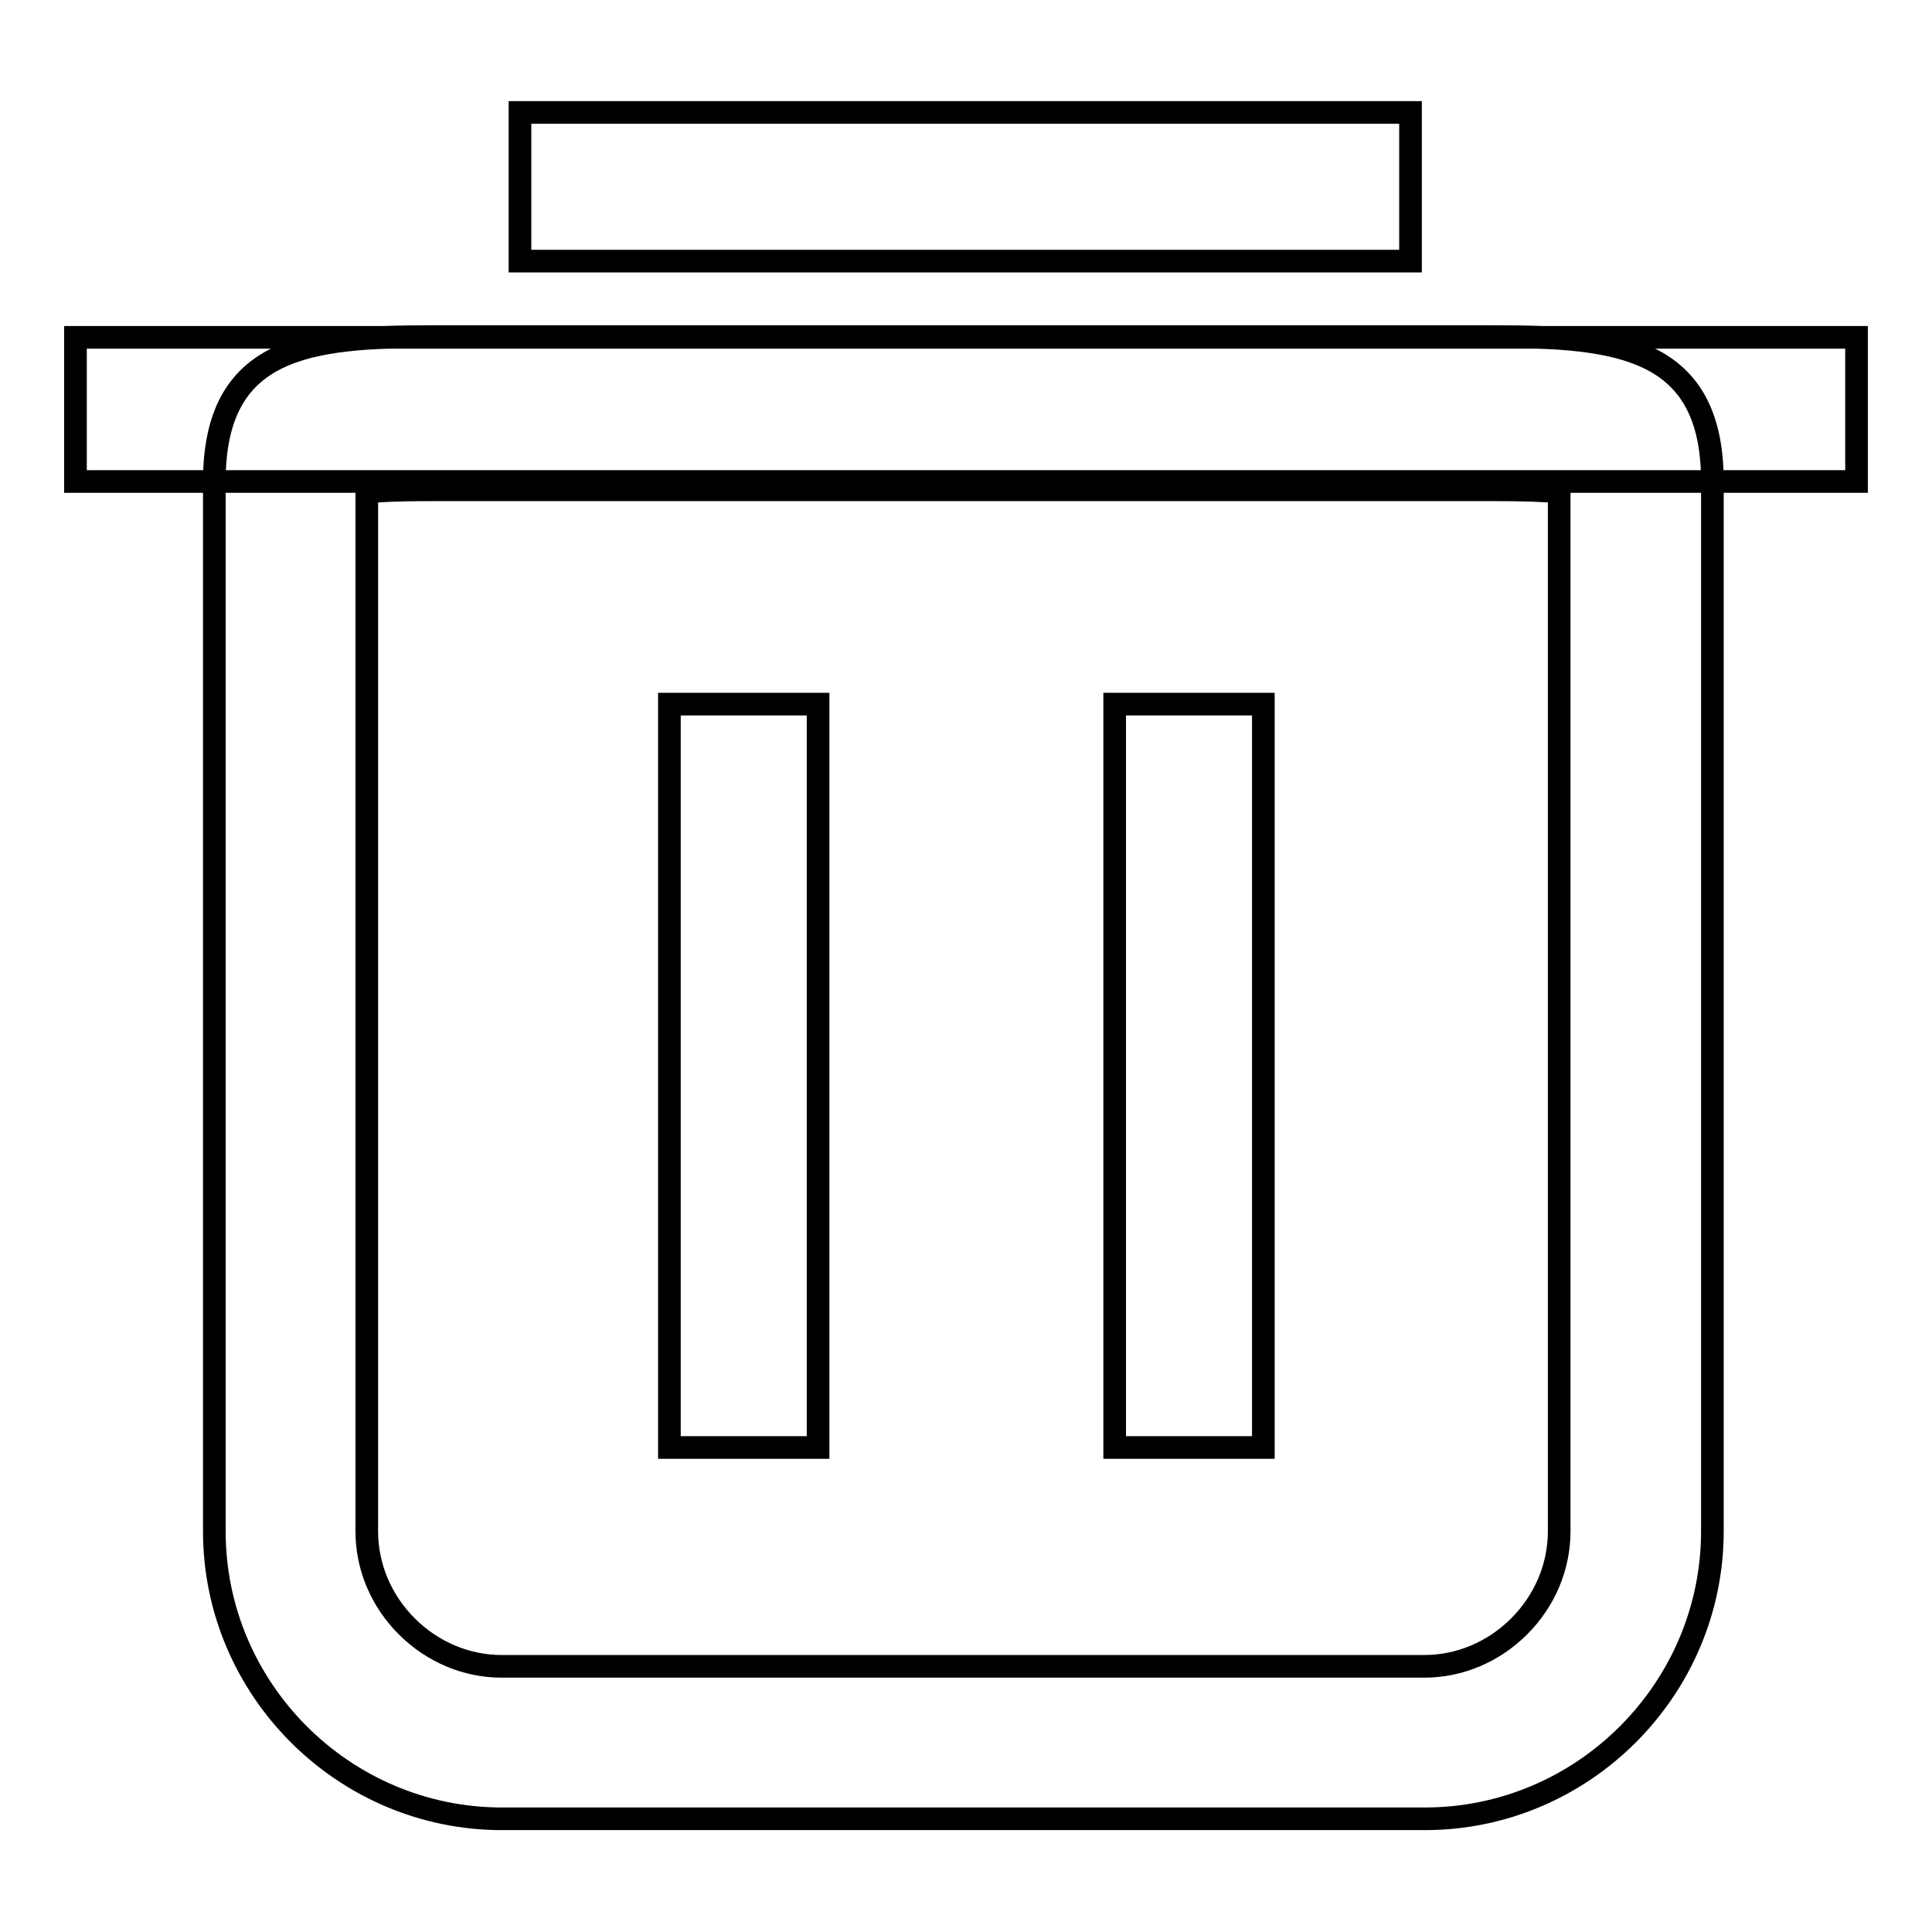
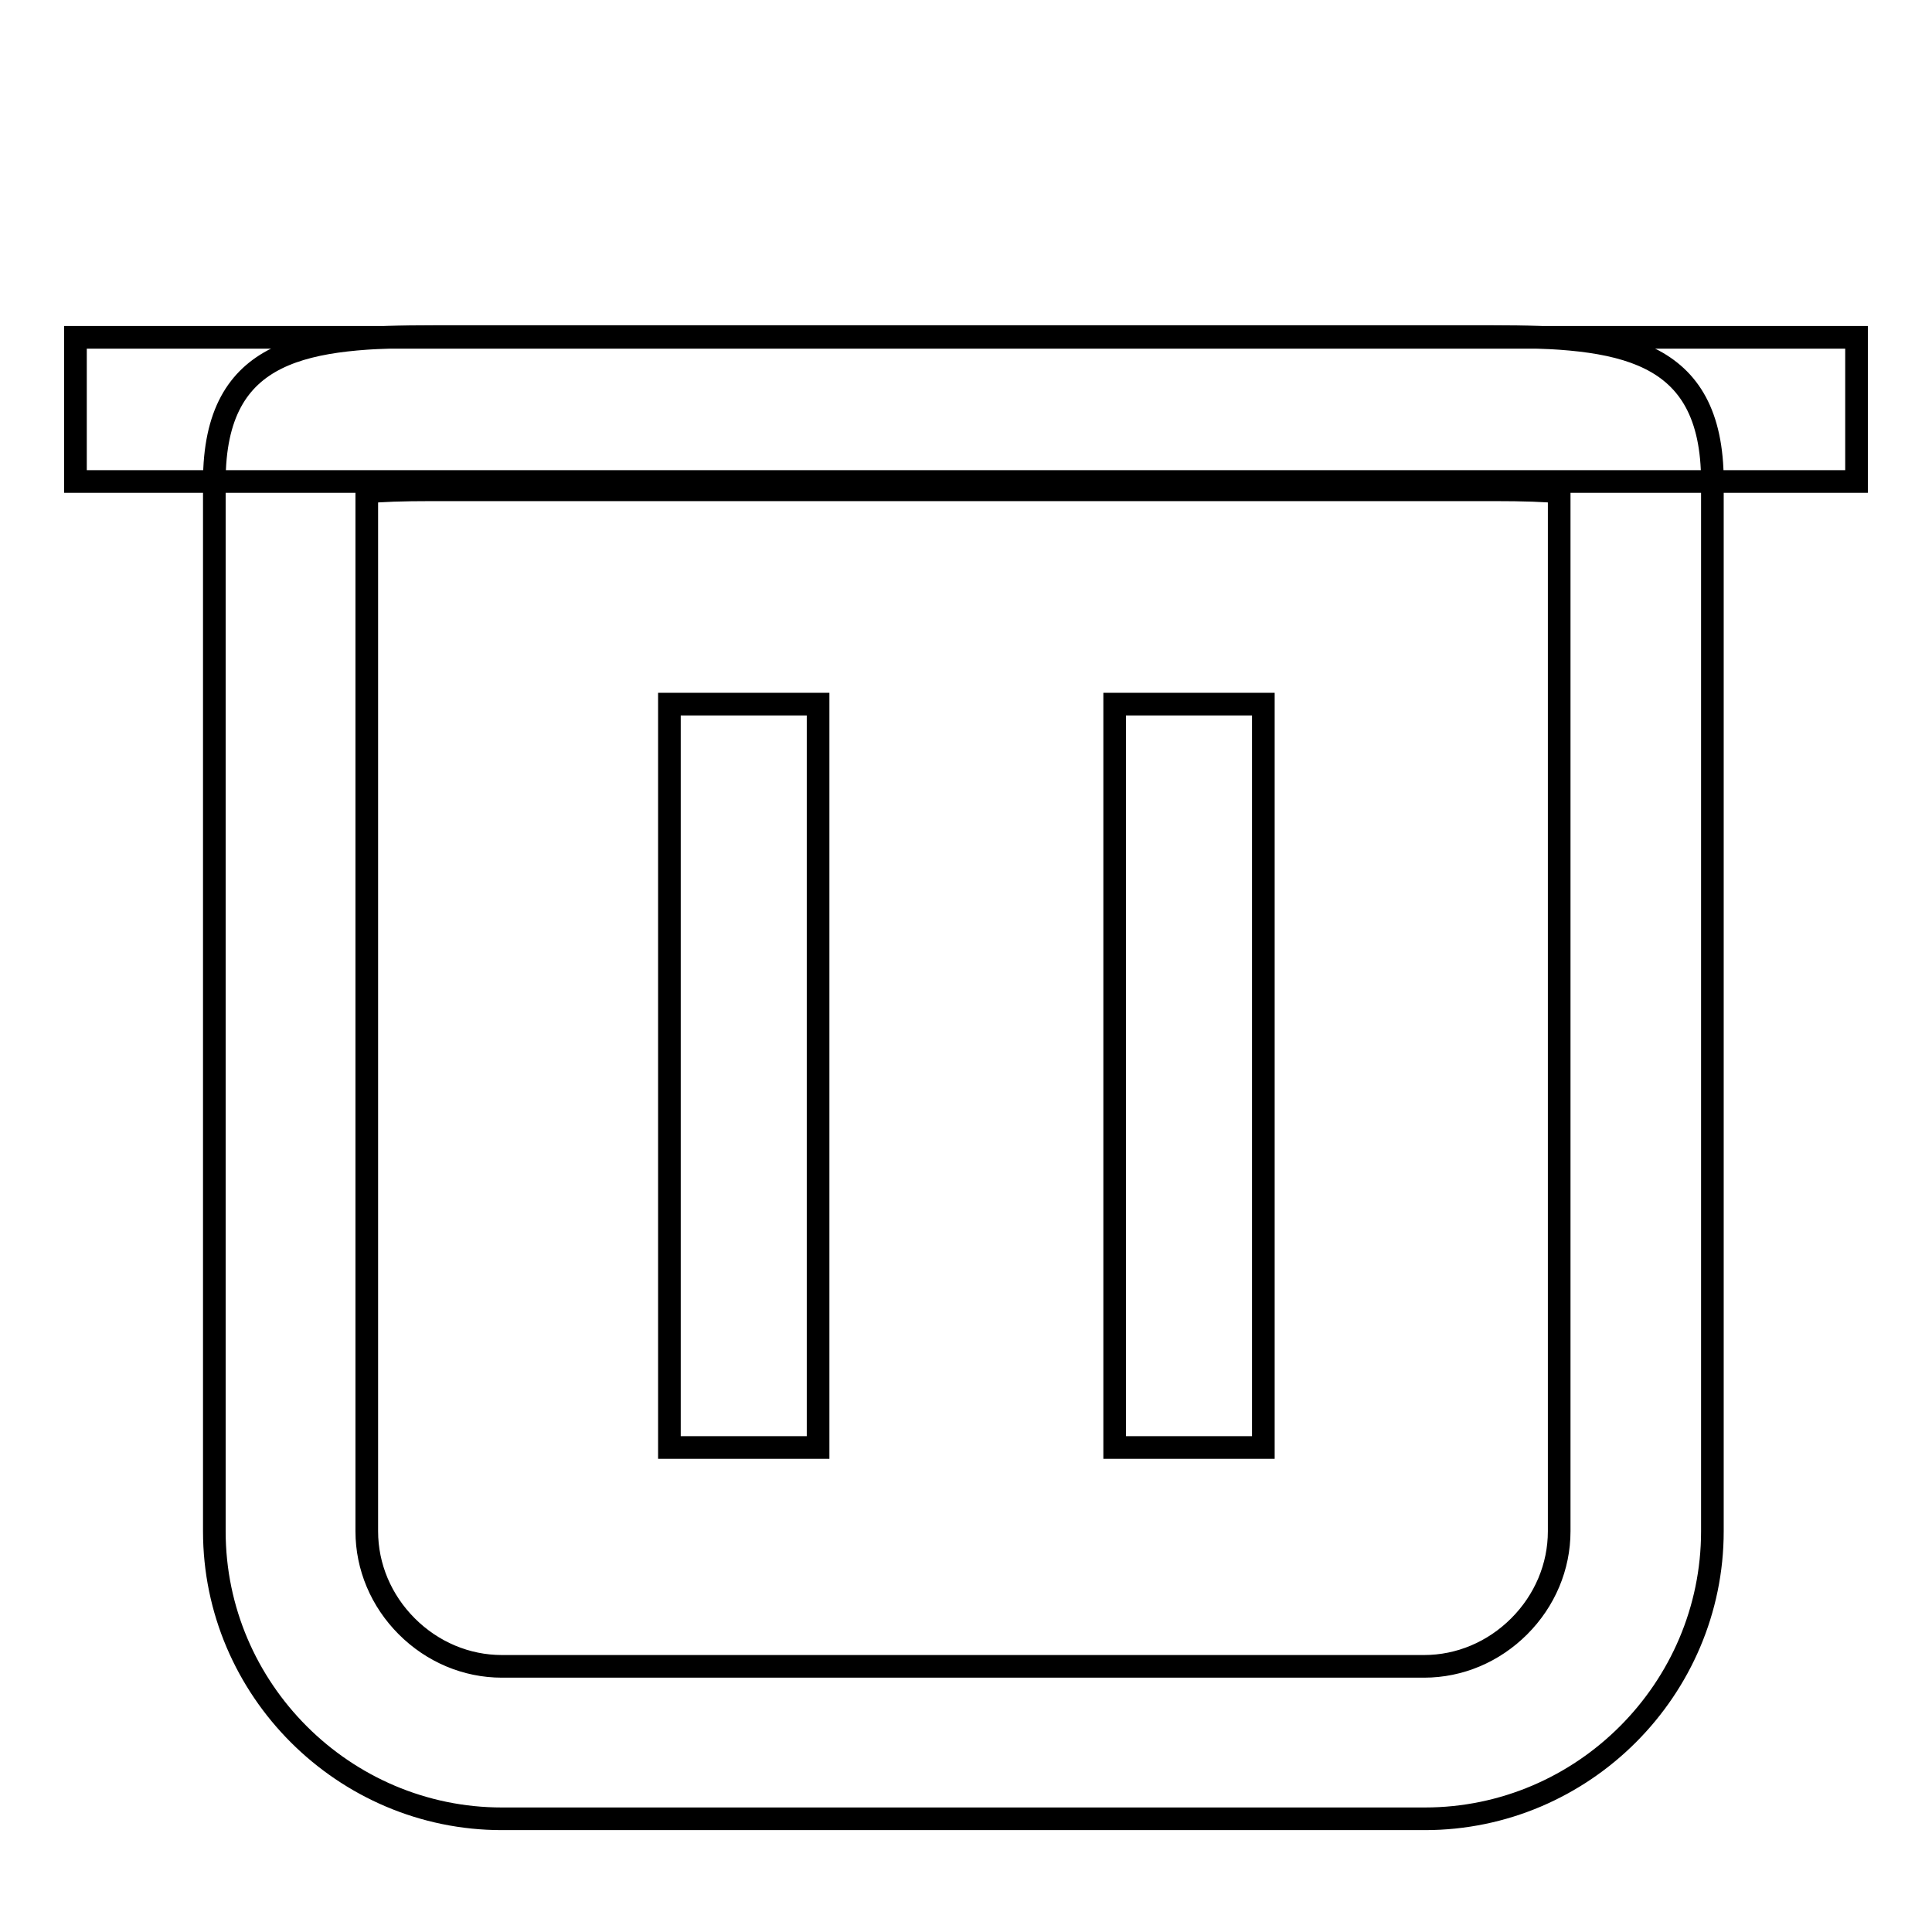
<svg xmlns="http://www.w3.org/2000/svg" version="1.1" x="0px" y="0px" viewBox="0 0 256 256" enable-background="new 0 0 256 256" xml:space="preserve">
  <g>
    <g>
      <path stroke-width="3" fill-opacity="0" stroke="#000000" d="M10,44.7h236v19.1H10V44.7L10,44.7z" />
-       <path stroke-width="3" fill-opacity="0" stroke="#000000" d="M68.9,14.9h118v19.7h-118V14.9L68.9,14.9z" />
      <path stroke-width="3" fill-opacity="0" stroke="#000000" d="M147.7,93.3h19.7v98.5h-19.7V93.3L147.7,93.3z" />
      <path stroke-width="3" fill-opacity="0" stroke="#000000" d="M88.7,93.3h19.7v98.5H88.7V93.3L88.7,93.3z" />
      <path stroke-width="3" fill-opacity="0" stroke="#000000" d="M197.9,64.9c4.1,0,6.9,0.1,8.7,0.3v137.7c0,4.7-1.9,9.2-5.3,12.6c-3.4,3.4-7.9,5.3-12.6,5.3H66.5c-4.7,0-9.2-1.9-12.6-5.3c-3.4-3.4-5.3-7.9-5.3-12.6V65.2c1.9-0.2,4.6-0.3,8.7-0.3c1.4,0,2.8,0,4.3,0c1.6,0,3.2,0,4.9,0h122.3c1.6,0,3.3,0,4.9,0C195.1,64.9,196.5,64.9,197.9,64.9 M197.9,44.6c-2.9,0-6,0-9.1,0H66.5c-3.2,0-6.2,0-9.1,0c-16.6,0-29,1.3-29,19.2v139.1c0,21,17.2,38.1,38.1,38.1h122.3c21,0,38.1-17.2,38.1-38.1V63.8C226.9,46,214.5,44.6,197.9,44.6L197.9,44.6z" />
    </g>
  </g>
</svg>